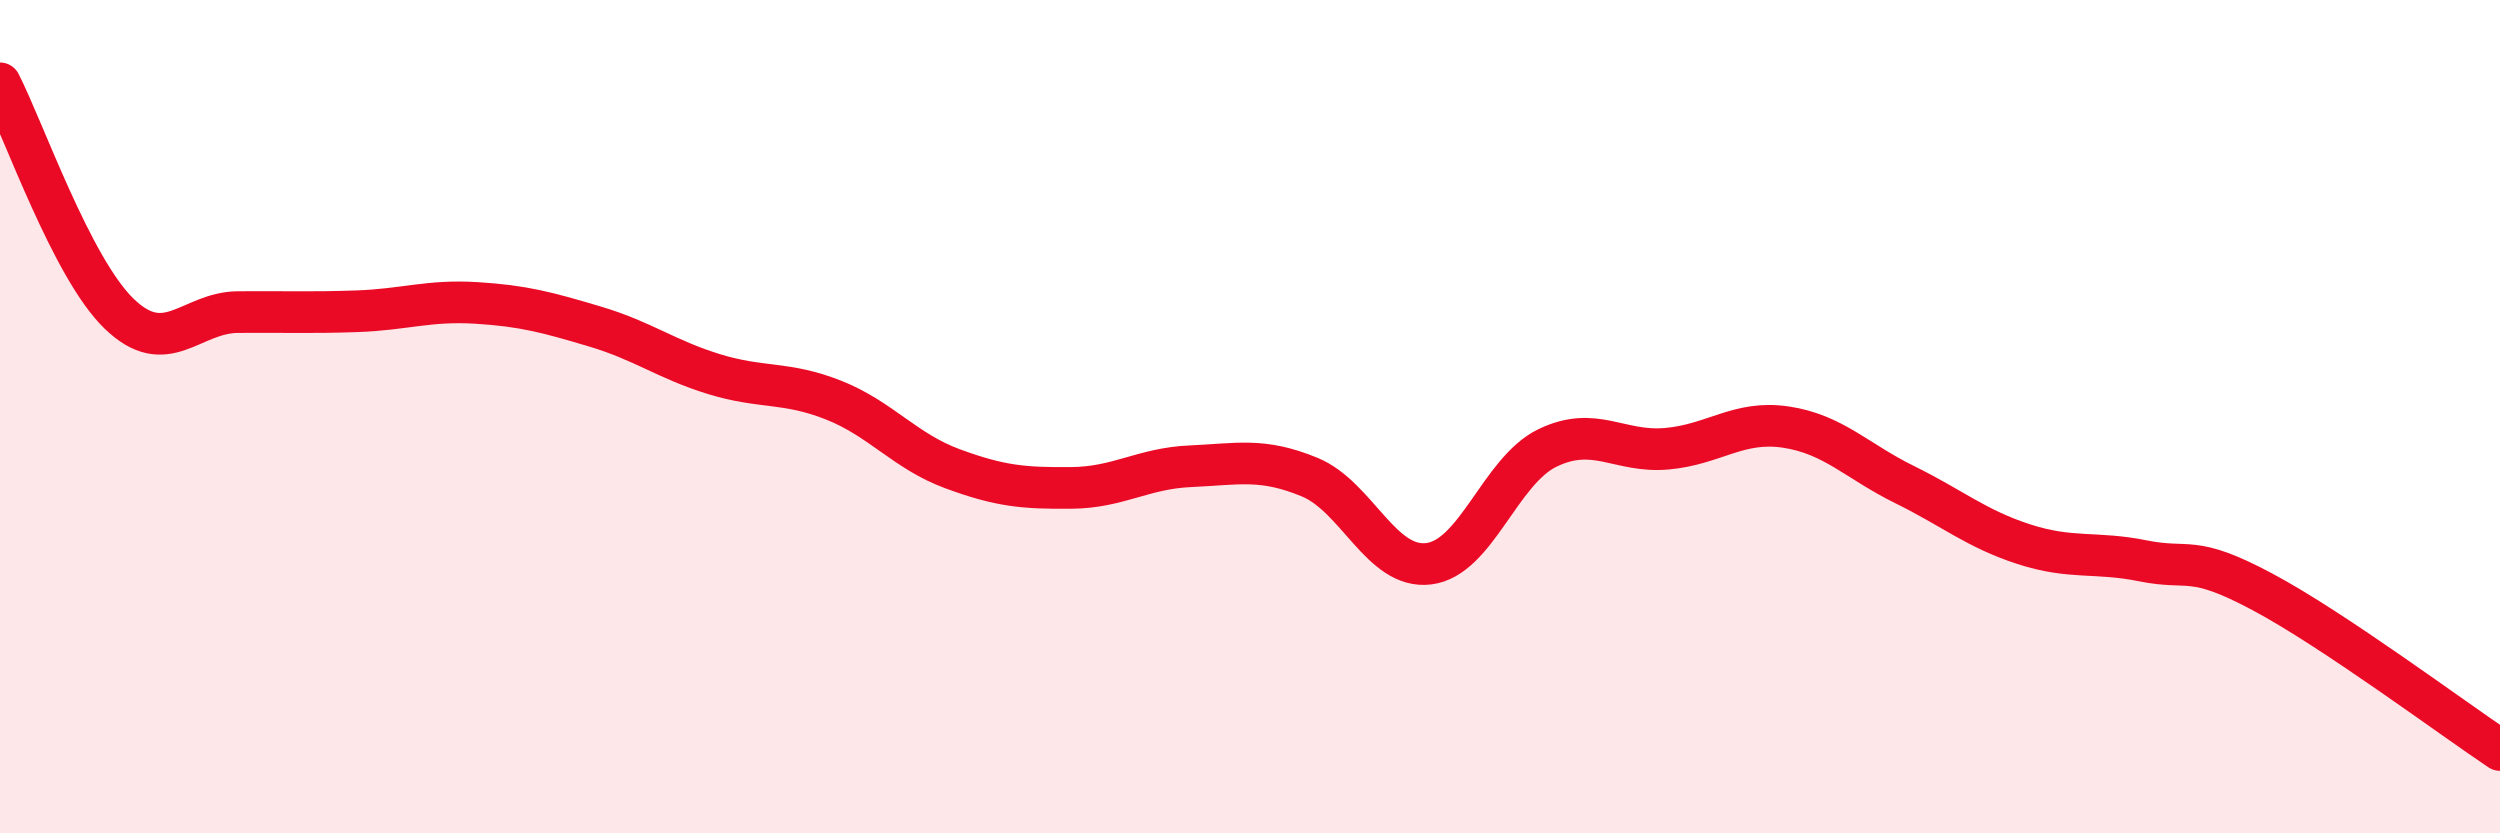
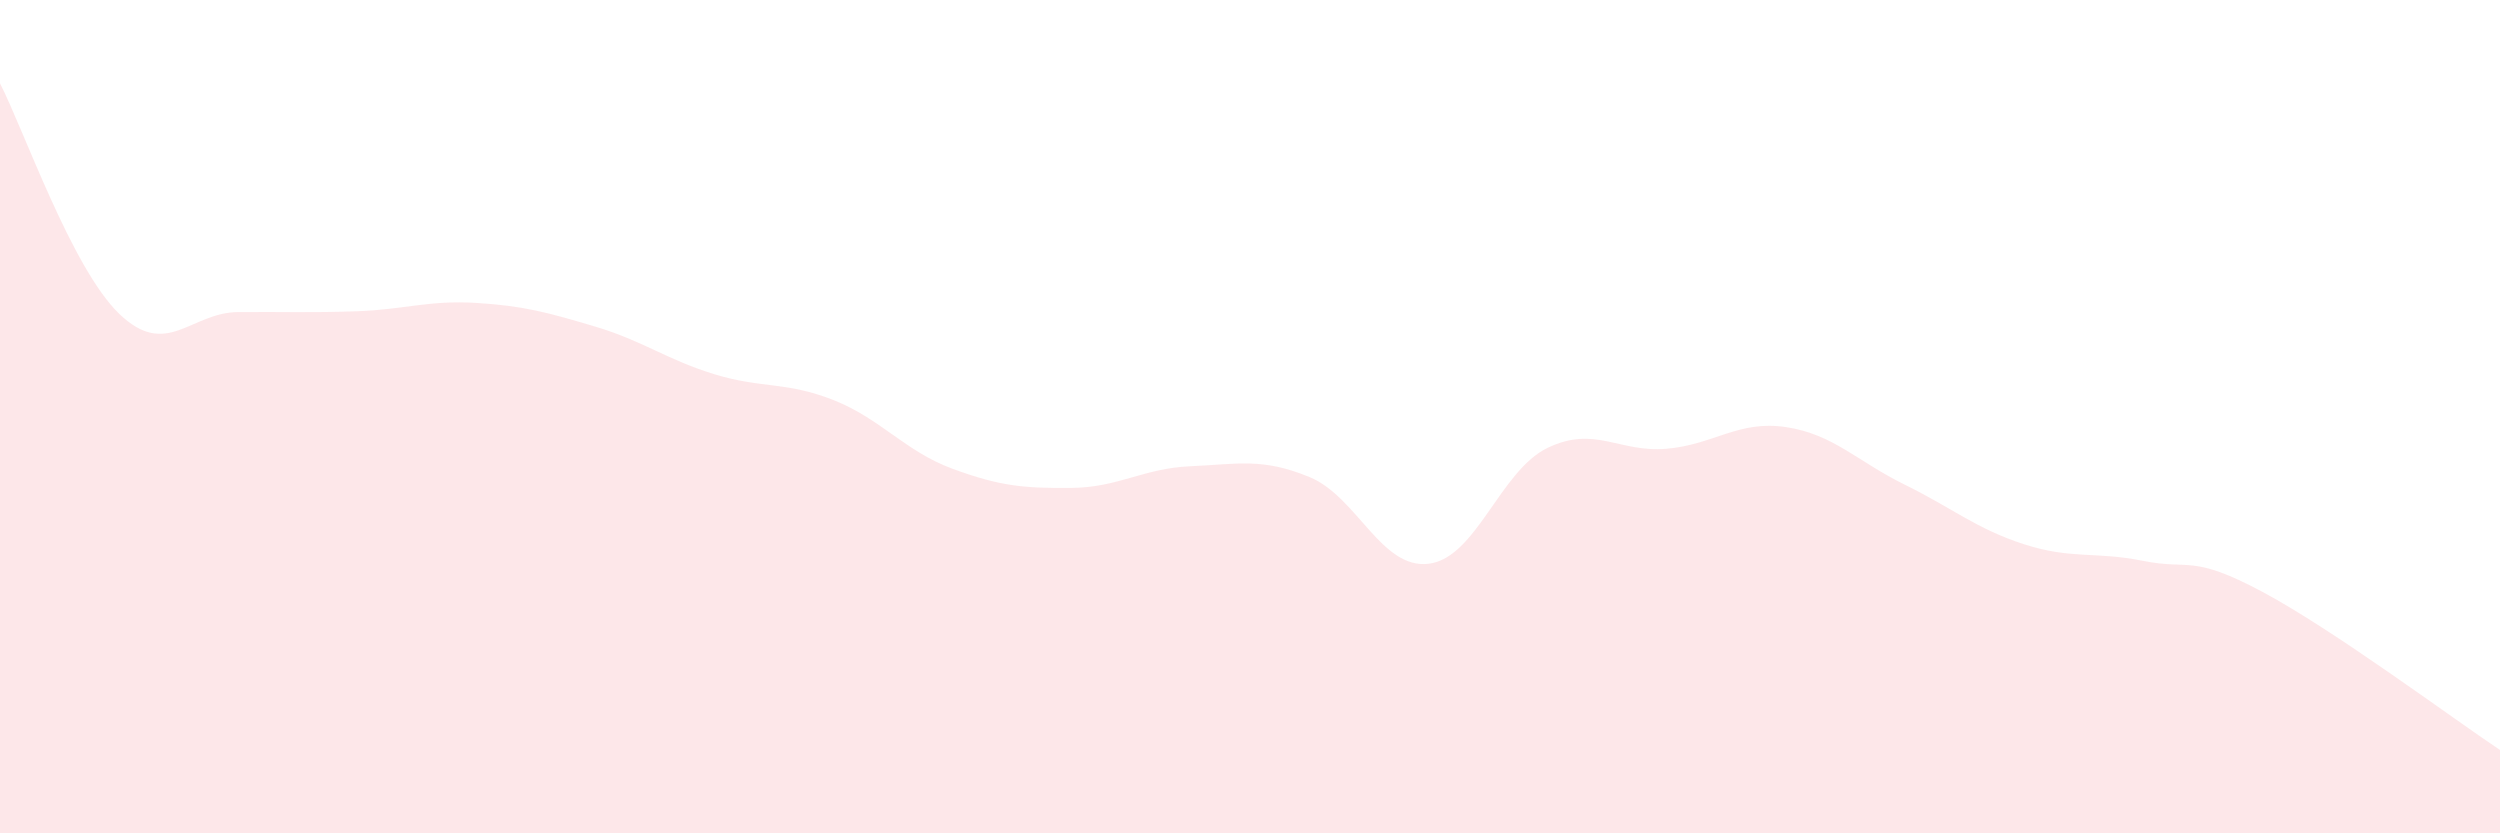
<svg xmlns="http://www.w3.org/2000/svg" width="60" height="20" viewBox="0 0 60 20">
  <path d="M 0,2 C 0.57,3.11 1.72,6.43 2.86,7.53 C 4,8.63 4.57,7.5 5.71,7.49 C 6.85,7.48 7.43,7.51 8.57,7.47 C 9.71,7.43 10.29,7.2 11.43,7.27 C 12.57,7.34 13.15,7.5 14.29,7.84 C 15.43,8.18 16,8.63 17.14,8.98 C 18.28,9.33 18.86,9.15 20,9.6 C 21.14,10.05 21.72,10.83 22.86,11.25 C 24,11.67 24.57,11.72 25.71,11.71 C 26.85,11.7 27.43,11.24 28.57,11.19 C 29.71,11.14 30.29,10.98 31.43,11.45 C 32.57,11.92 33.15,13.67 34.29,13.53 C 35.43,13.39 36,11.3 37.14,10.75 C 38.28,10.2 38.86,10.87 40,10.77 C 41.14,10.67 41.72,10.08 42.86,10.25 C 44,10.42 44.57,11.07 45.71,11.63 C 46.85,12.19 47.43,12.69 48.57,13.06 C 49.71,13.43 50.29,13.23 51.43,13.46 C 52.57,13.69 52.58,13.29 54.29,14.2 C 56,15.11 58.86,17.24 60,18L60 20L0 20Z" fill="#EB0A25" opacity="0.1" stroke-linecap="round" stroke-linejoin="round" />
-   <path d="M 0,2 C 0.57,3.11 1.72,6.43 2.86,7.53 C 4,8.63 4.57,7.5 5.71,7.49 C 6.85,7.48 7.43,7.51 8.57,7.47 C 9.71,7.43 10.29,7.2 11.43,7.27 C 12.57,7.34 13.15,7.5 14.29,7.84 C 15.43,8.18 16,8.63 17.14,8.98 C 18.28,9.33 18.86,9.15 20,9.6 C 21.14,10.05 21.72,10.83 22.86,11.25 C 24,11.67 24.57,11.72 25.71,11.71 C 26.85,11.7 27.43,11.24 28.57,11.19 C 29.71,11.14 30.29,10.98 31.43,11.45 C 32.57,11.92 33.15,13.67 34.29,13.53 C 35.43,13.39 36,11.3 37.14,10.75 C 38.28,10.2 38.86,10.87 40,10.77 C 41.14,10.67 41.72,10.08 42.86,10.25 C 44,10.42 44.57,11.07 45.71,11.63 C 46.85,12.19 47.43,12.69 48.57,13.06 C 49.71,13.43 50.29,13.23 51.43,13.46 C 52.57,13.69 52.58,13.29 54.29,14.2 C 56,15.11 58.86,17.24 60,18" stroke="#EB0A25" stroke-width="1" fill="none" stroke-linecap="round" stroke-linejoin="round" />
</svg>